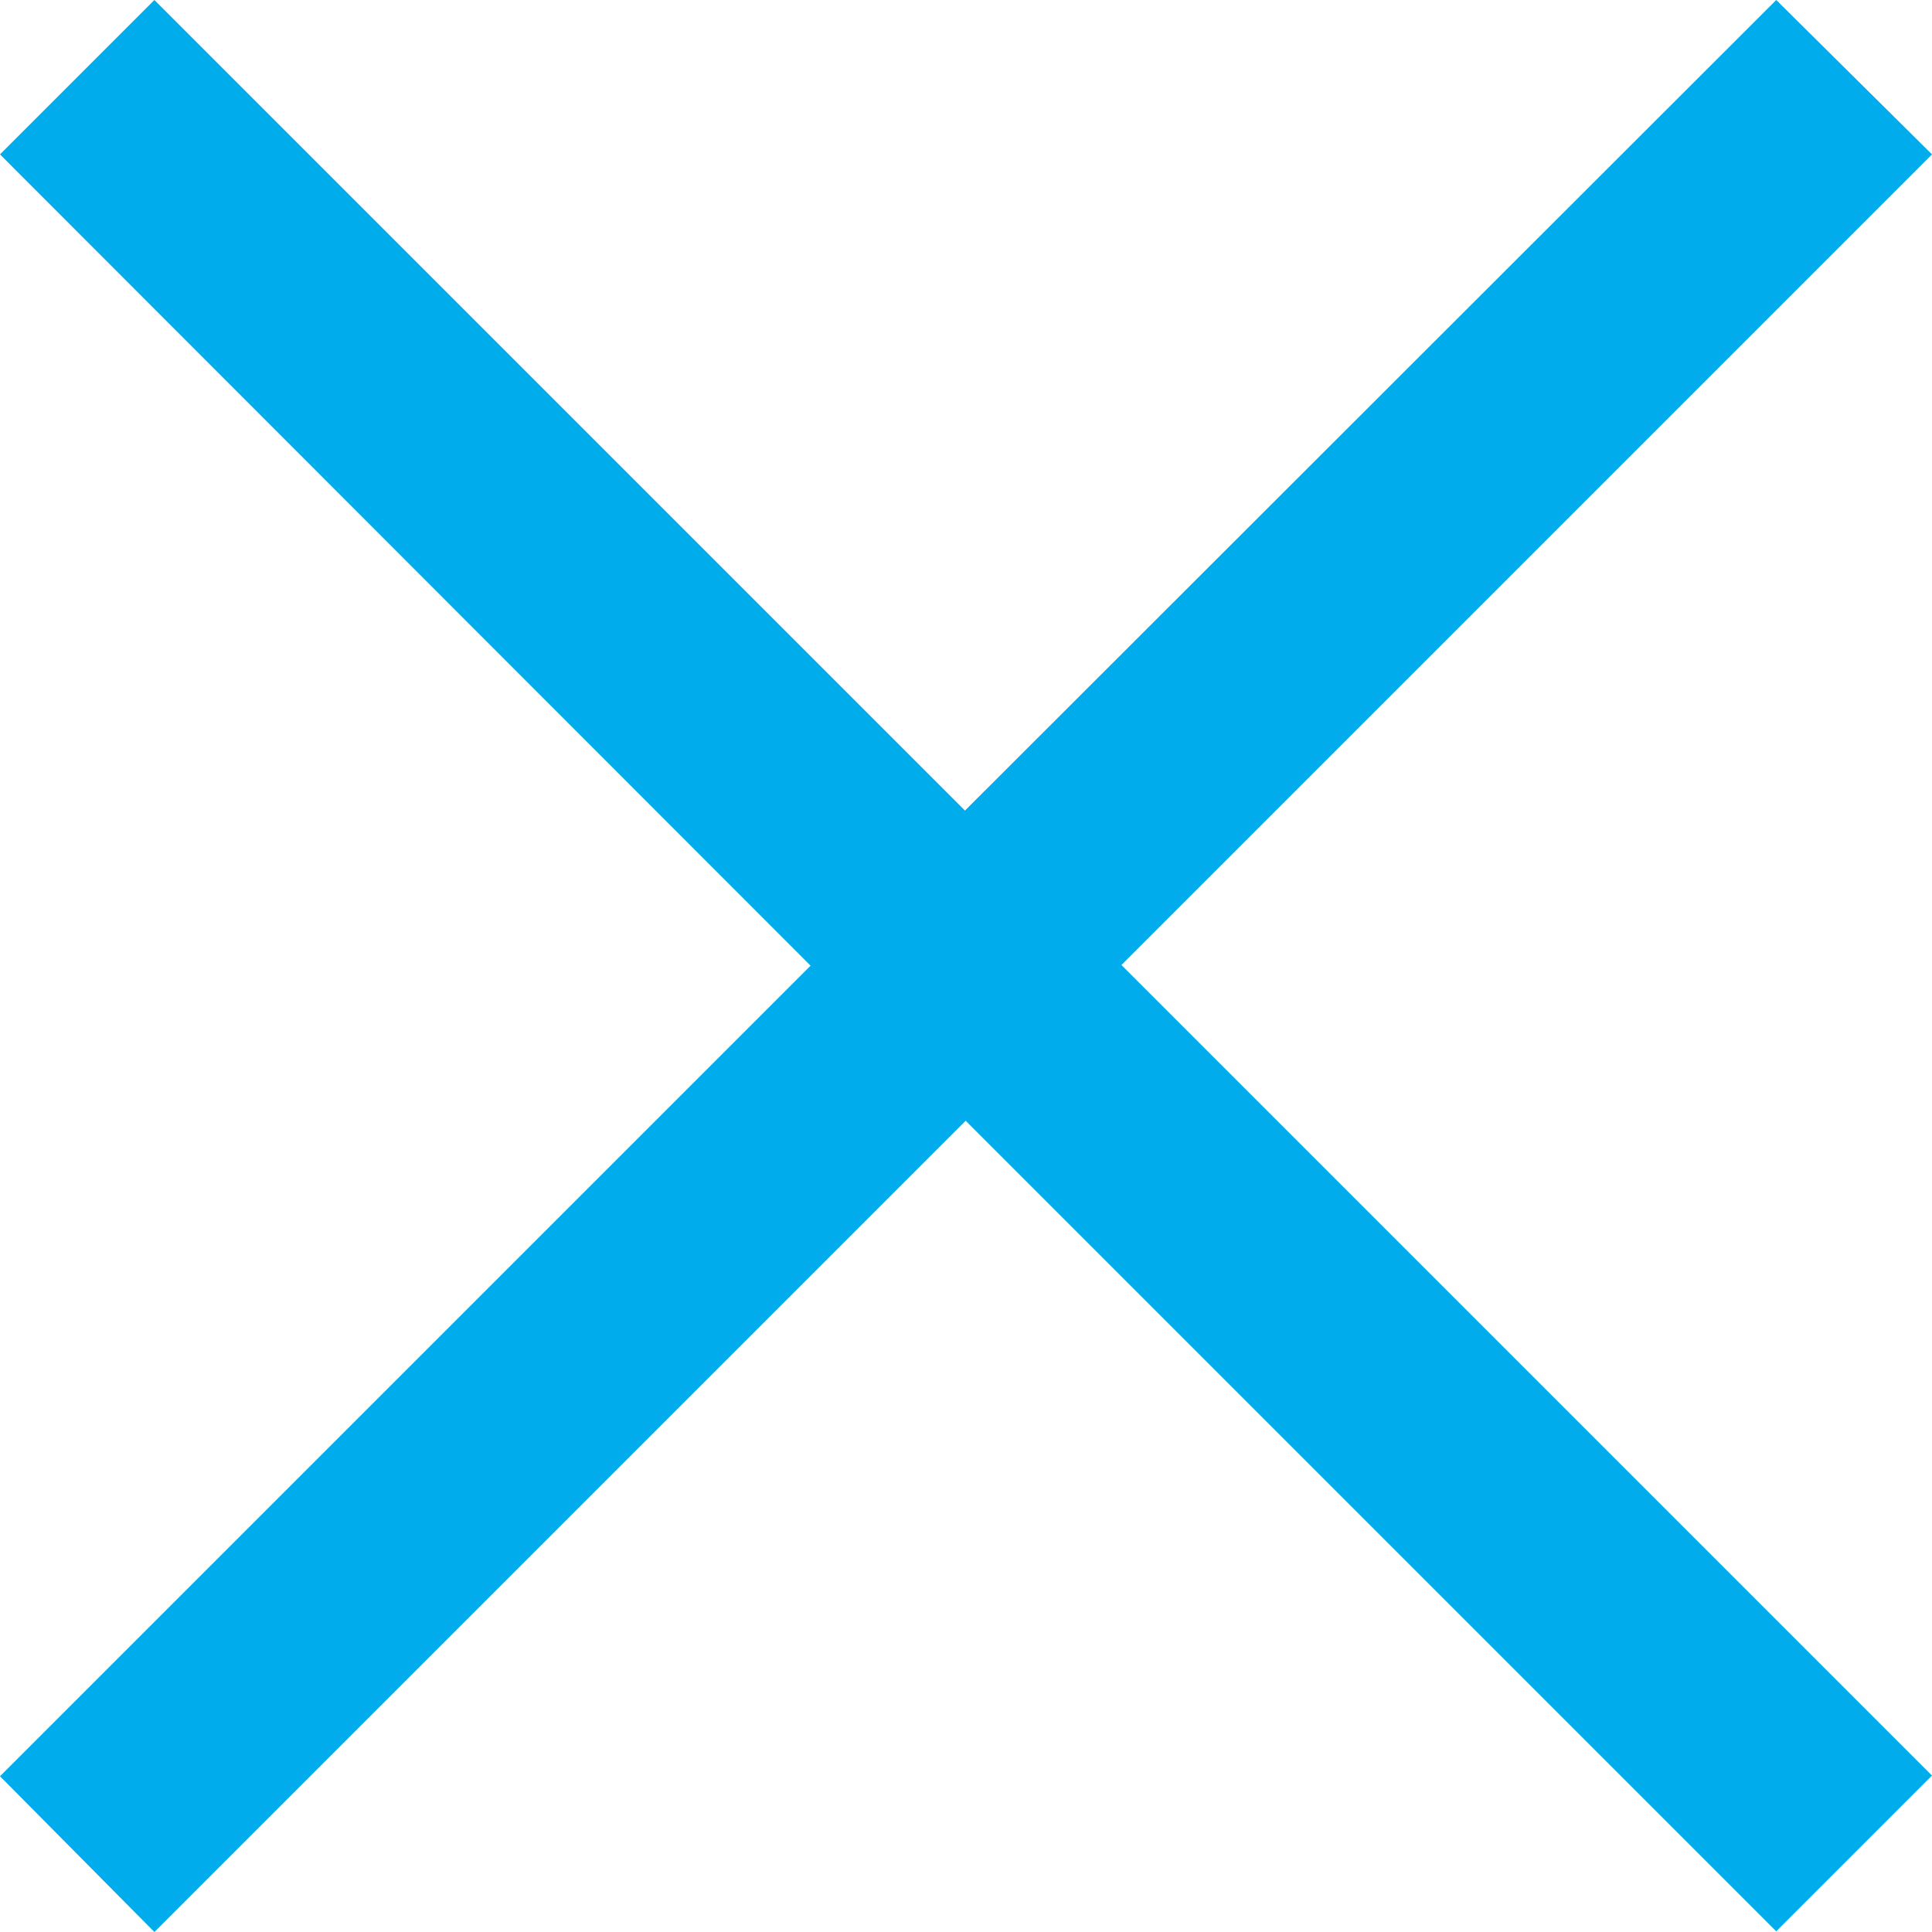
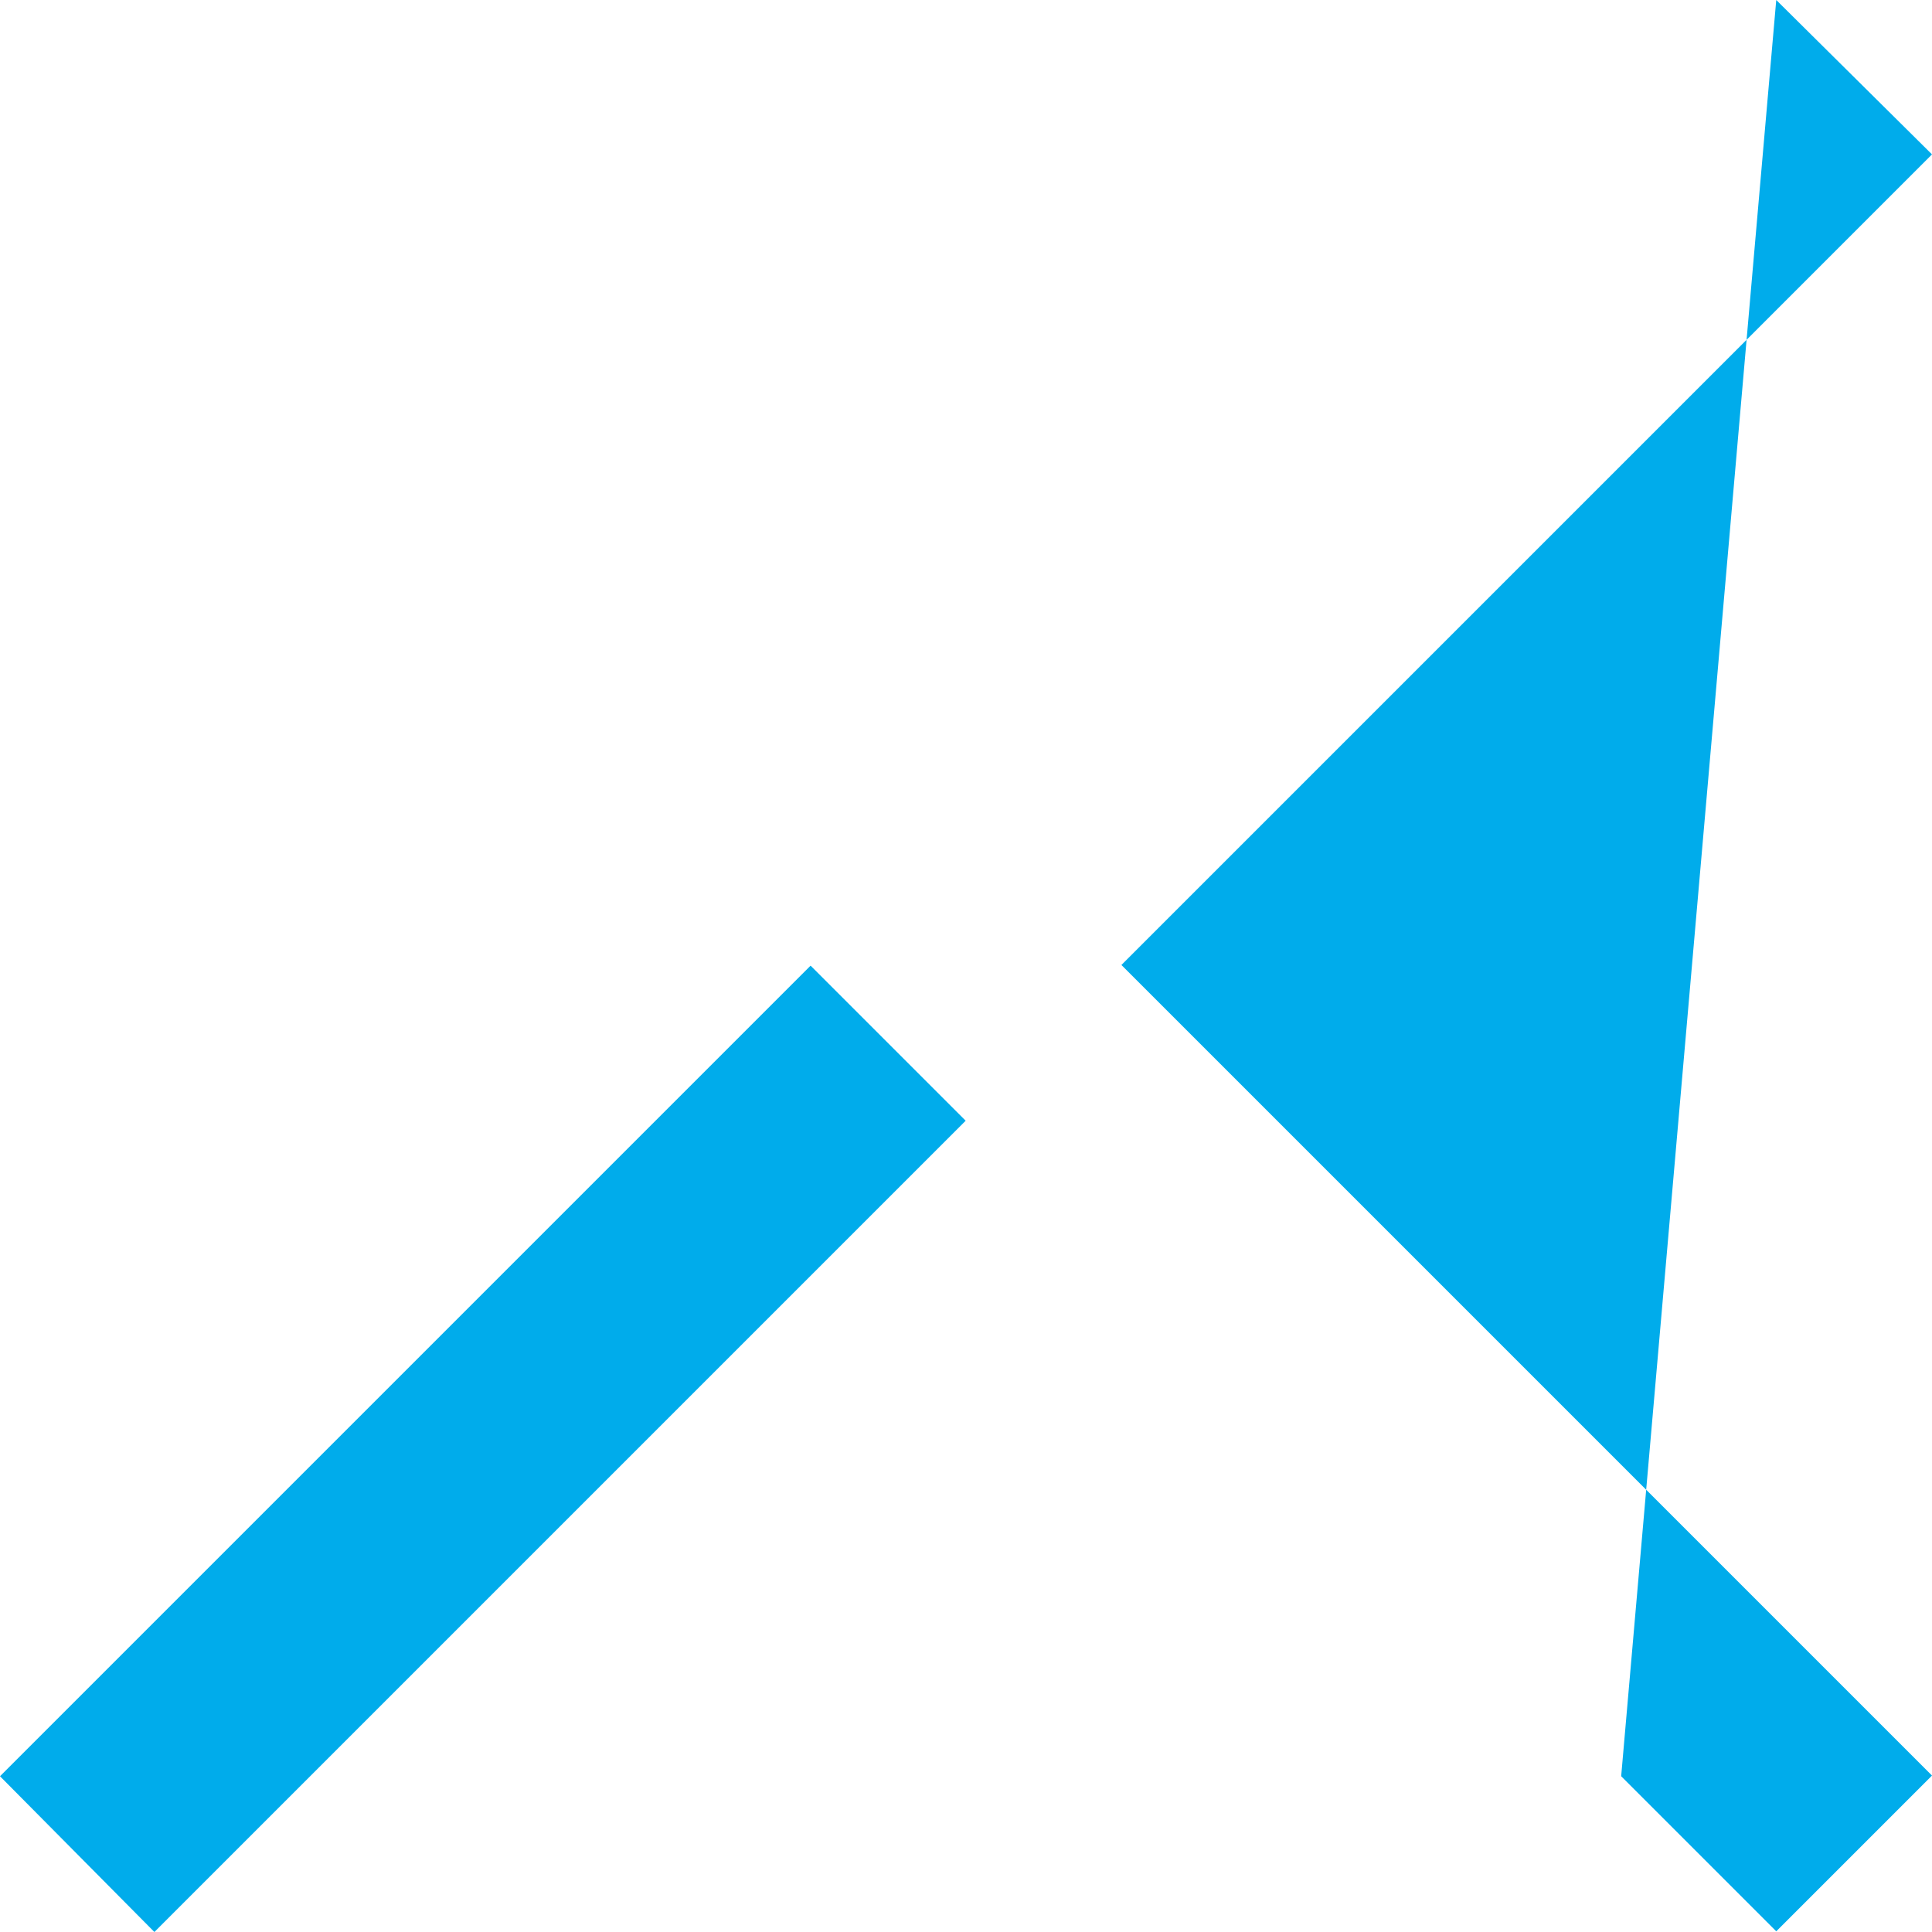
<svg xmlns="http://www.w3.org/2000/svg" id="_編集モード" viewBox="0 0 28.53 28.53">
  <defs>
    <style>.cls-2{isolation:isolate}</style>
  </defs>
  <g id="_" class="cls-2">
-     <path d="m28.53 26.22-2.3 2.3-11.97-11.97L2.28 28.53 0 26.23l11.97-11.97L0 2.28 2.28 0l11.97 11.97L26.23 0l2.3 2.28-11.97 11.97 11.97 11.97Z" class="cls-2" style="fill:#00aceb" />
+     <path d="m28.53 26.22-2.3 2.3-11.97-11.97L2.28 28.53 0 26.23l11.97-11.97l11.97 11.97L26.23 0l2.3 2.28-11.97 11.97 11.97 11.97Z" class="cls-2" style="fill:#00aceb" />
  </g>
</svg>